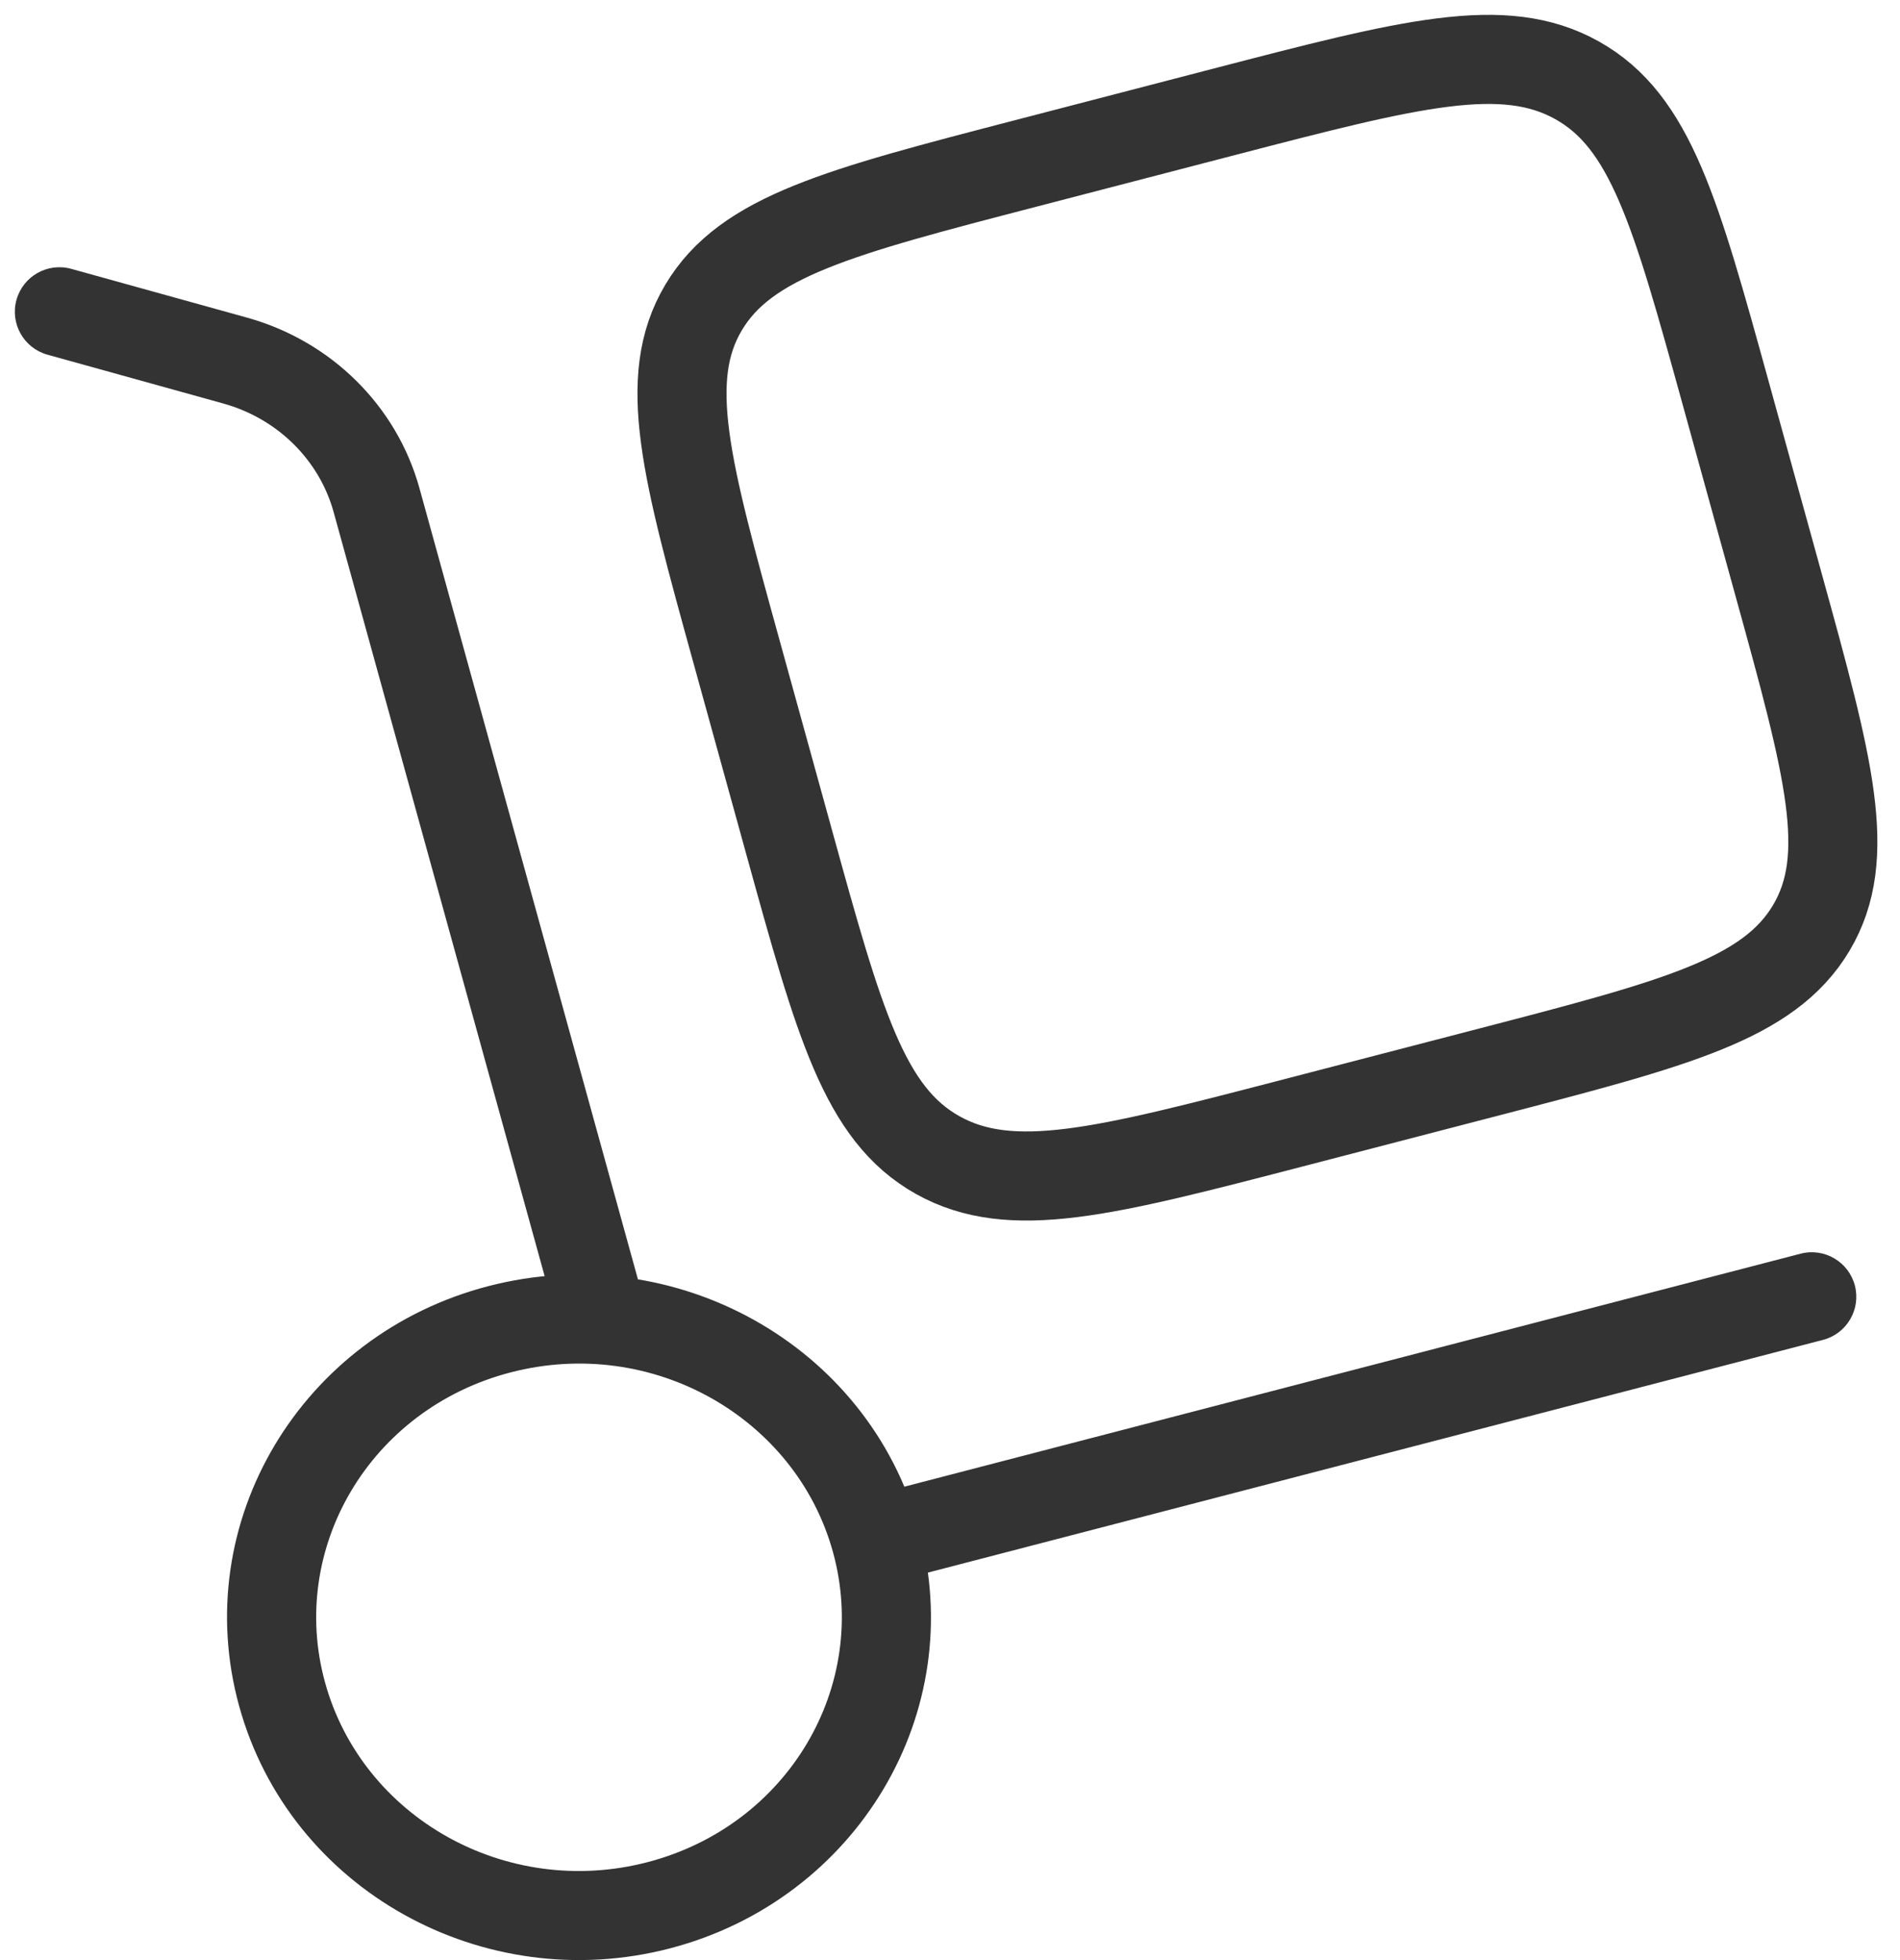
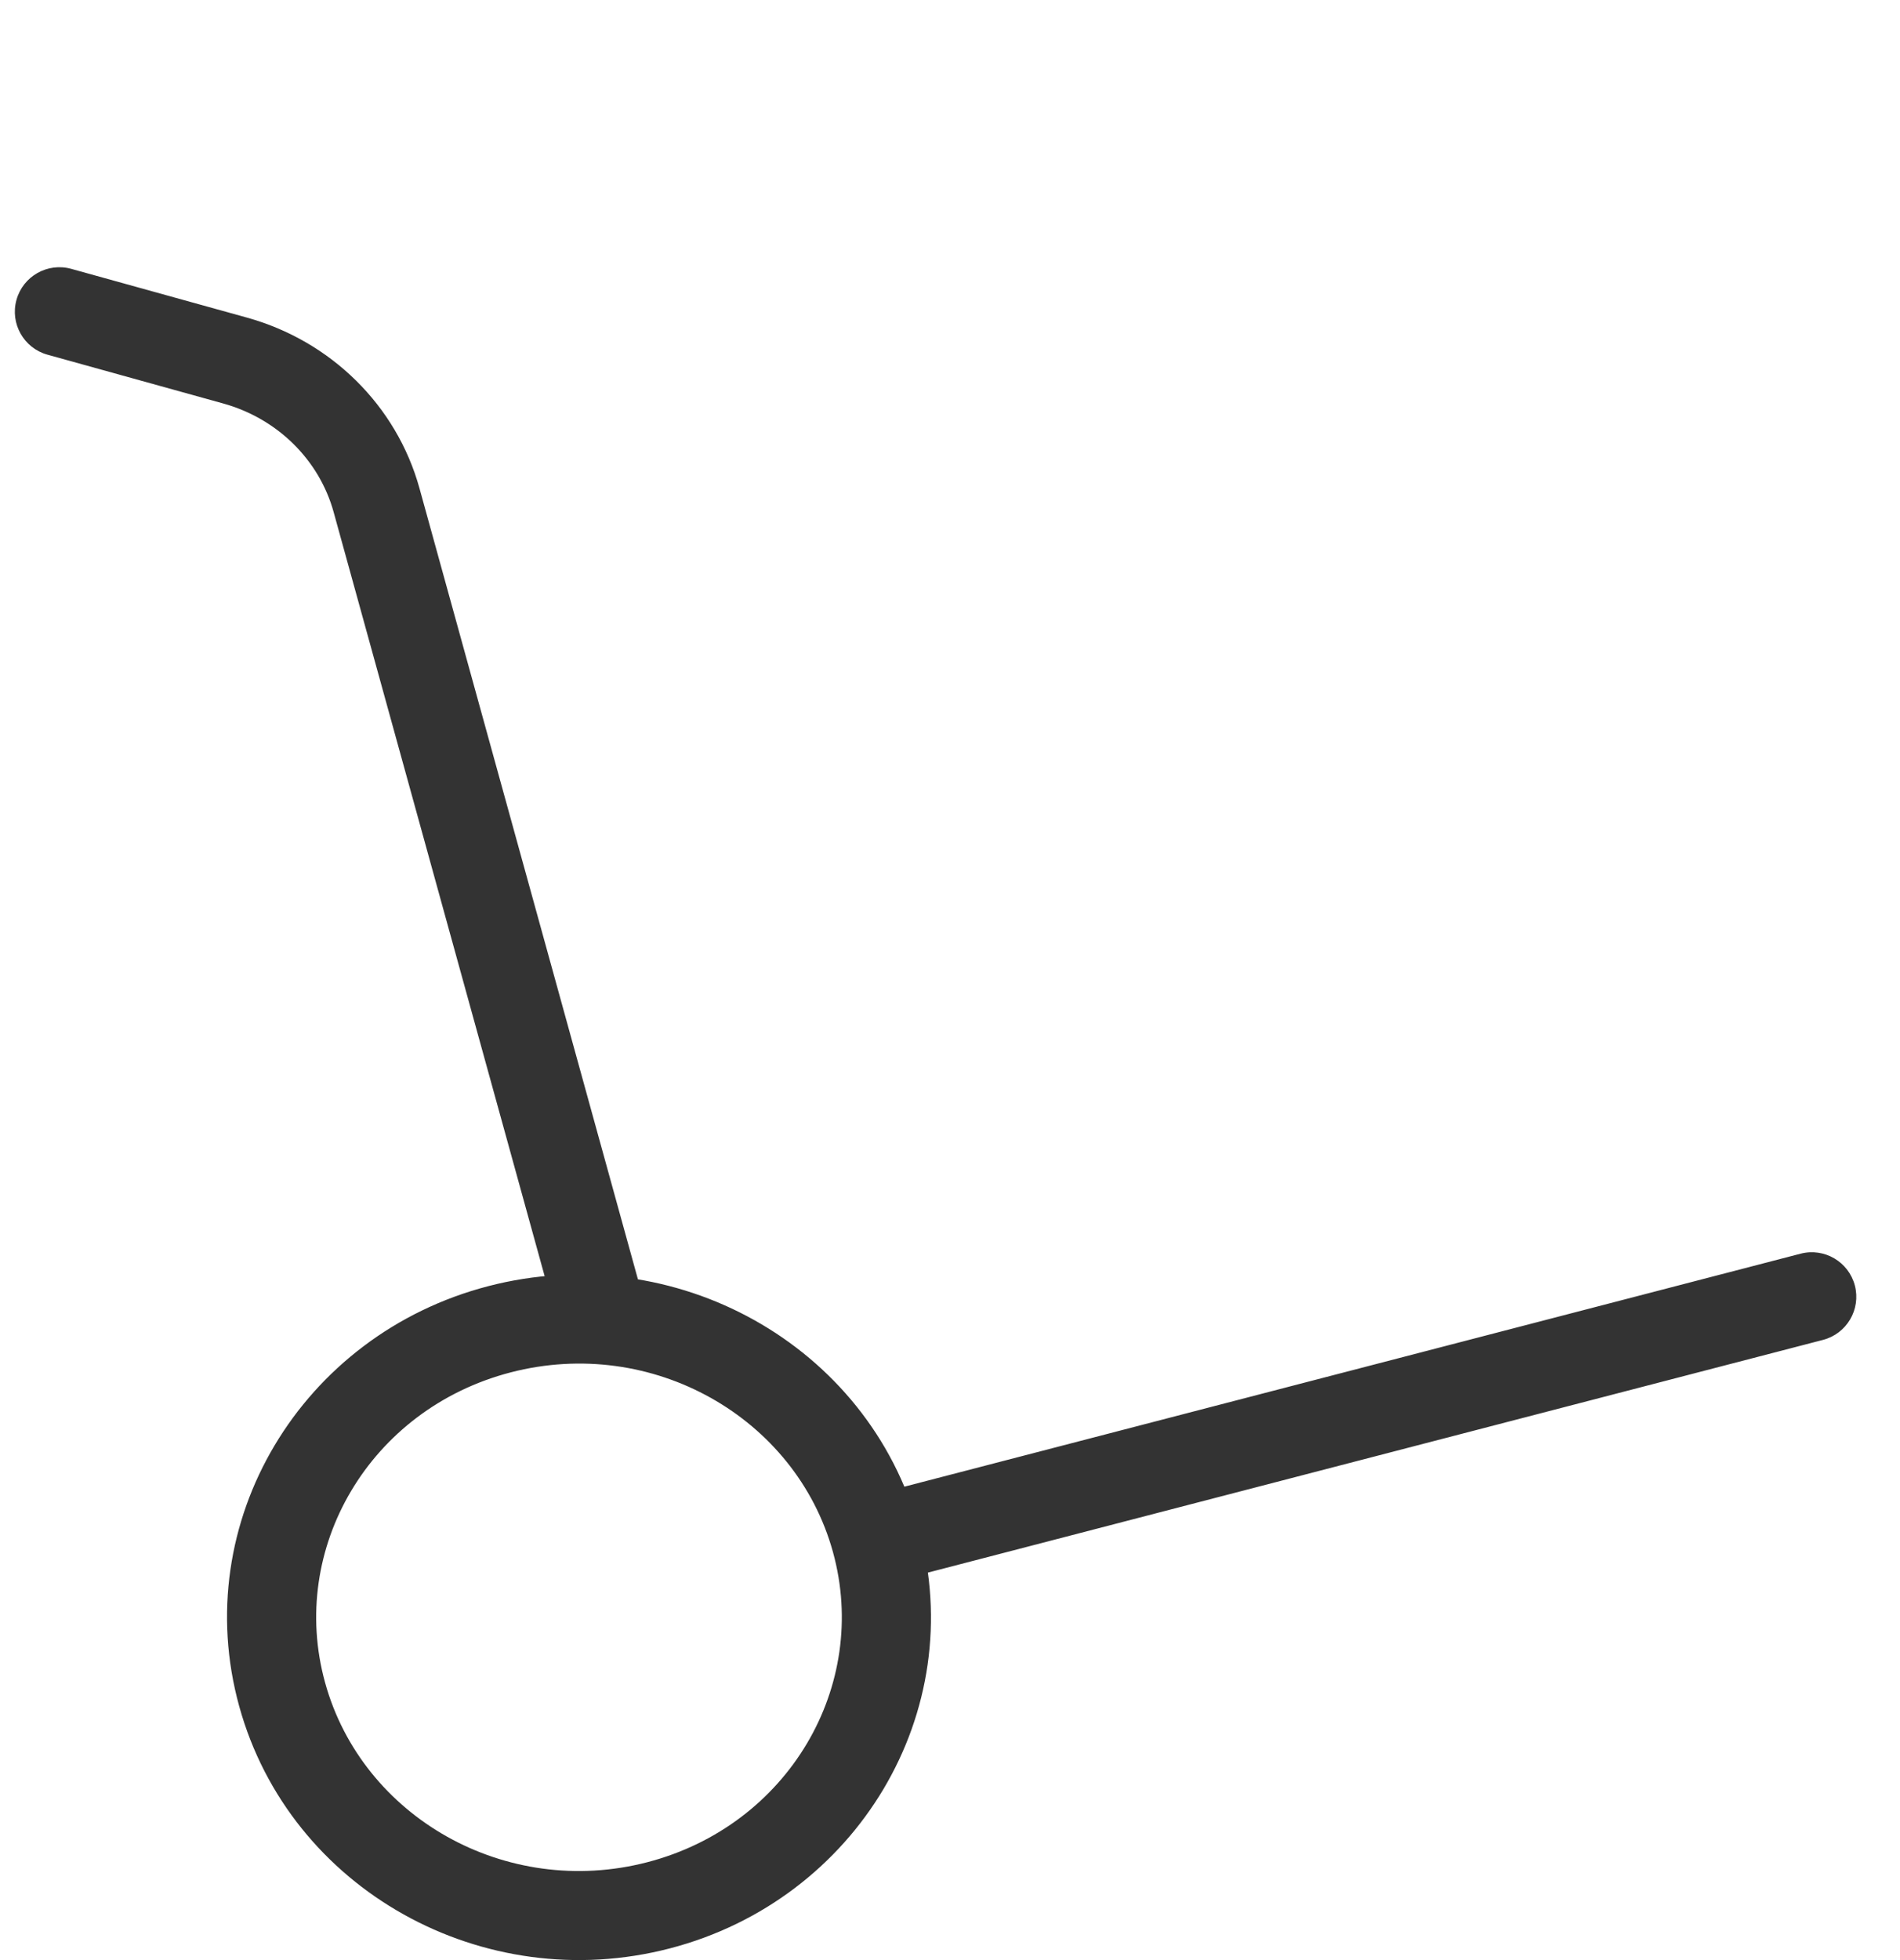
<svg xmlns="http://www.w3.org/2000/svg" width="64" height="66" viewBox="0 0 64 66" fill="none">
  <path d="M18.711 44.292C18.932 45.091 19.758 45.559 20.556 45.339C21.355 45.118 21.823 44.292 21.603 43.493L18.711 44.292ZM12.684 16.842L14.13 16.443L12.684 16.842ZM7.916 12.139L7.515 13.585L7.916 12.139ZM2.401 9.053C1.603 8.831 0.776 9.299 0.555 10.097C0.333 10.895 0.801 11.722 1.599 11.943L2.401 9.053ZM61.405 45.117C62.207 44.909 62.688 44.09 62.48 43.288C62.271 42.487 61.452 42.005 60.651 42.214L61.405 45.117ZM28.057 52.258C29.303 56.77 26.554 61.469 21.805 62.704L22.56 65.607C28.855 63.971 32.661 57.659 30.948 51.459L28.057 52.258ZM21.805 62.704C17.04 63.942 12.201 61.188 10.95 56.656L8.058 57.455C9.766 63.636 16.28 67.239 22.56 65.607L21.805 62.704ZM10.95 56.656C9.703 52.144 12.452 47.445 17.201 46.211L16.447 43.307C10.151 44.943 6.345 51.255 8.058 57.455L10.95 56.656ZM17.201 46.211C21.966 44.972 26.805 47.727 28.057 52.258L30.948 51.459C29.241 45.278 22.727 41.675 16.447 43.307L17.201 46.211ZM21.603 43.493L14.13 16.443L11.238 17.242L18.711 44.292L21.603 43.493ZM8.317 10.694L2.401 9.053L1.599 11.943L7.515 13.585L8.317 10.694ZM14.13 16.443C13.357 13.647 11.139 11.477 8.317 10.694L7.515 13.585C9.354 14.095 10.755 15.495 11.238 17.242L14.13 16.443ZM29.88 53.31L61.405 45.117L60.651 42.214L29.125 50.407L29.88 53.31Z" fill="#333333" />
-   <path d="M24.797 21.898C23.113 15.802 22.27 12.754 23.7 10.353C25.129 7.952 28.272 7.135 34.556 5.502L41.223 3.769C47.508 2.136 50.65 1.319 53.126 2.706C55.602 4.092 56.444 7.14 58.128 13.235L59.914 19.701C61.598 25.797 62.44 28.845 61.011 31.246C59.581 33.647 56.439 34.463 50.154 36.097L43.488 37.829C37.203 39.462 34.06 40.279 31.584 38.893C29.109 37.507 28.267 34.459 26.583 28.363L24.797 21.898Z" stroke="#333333" stroke-width="3" />
</svg>